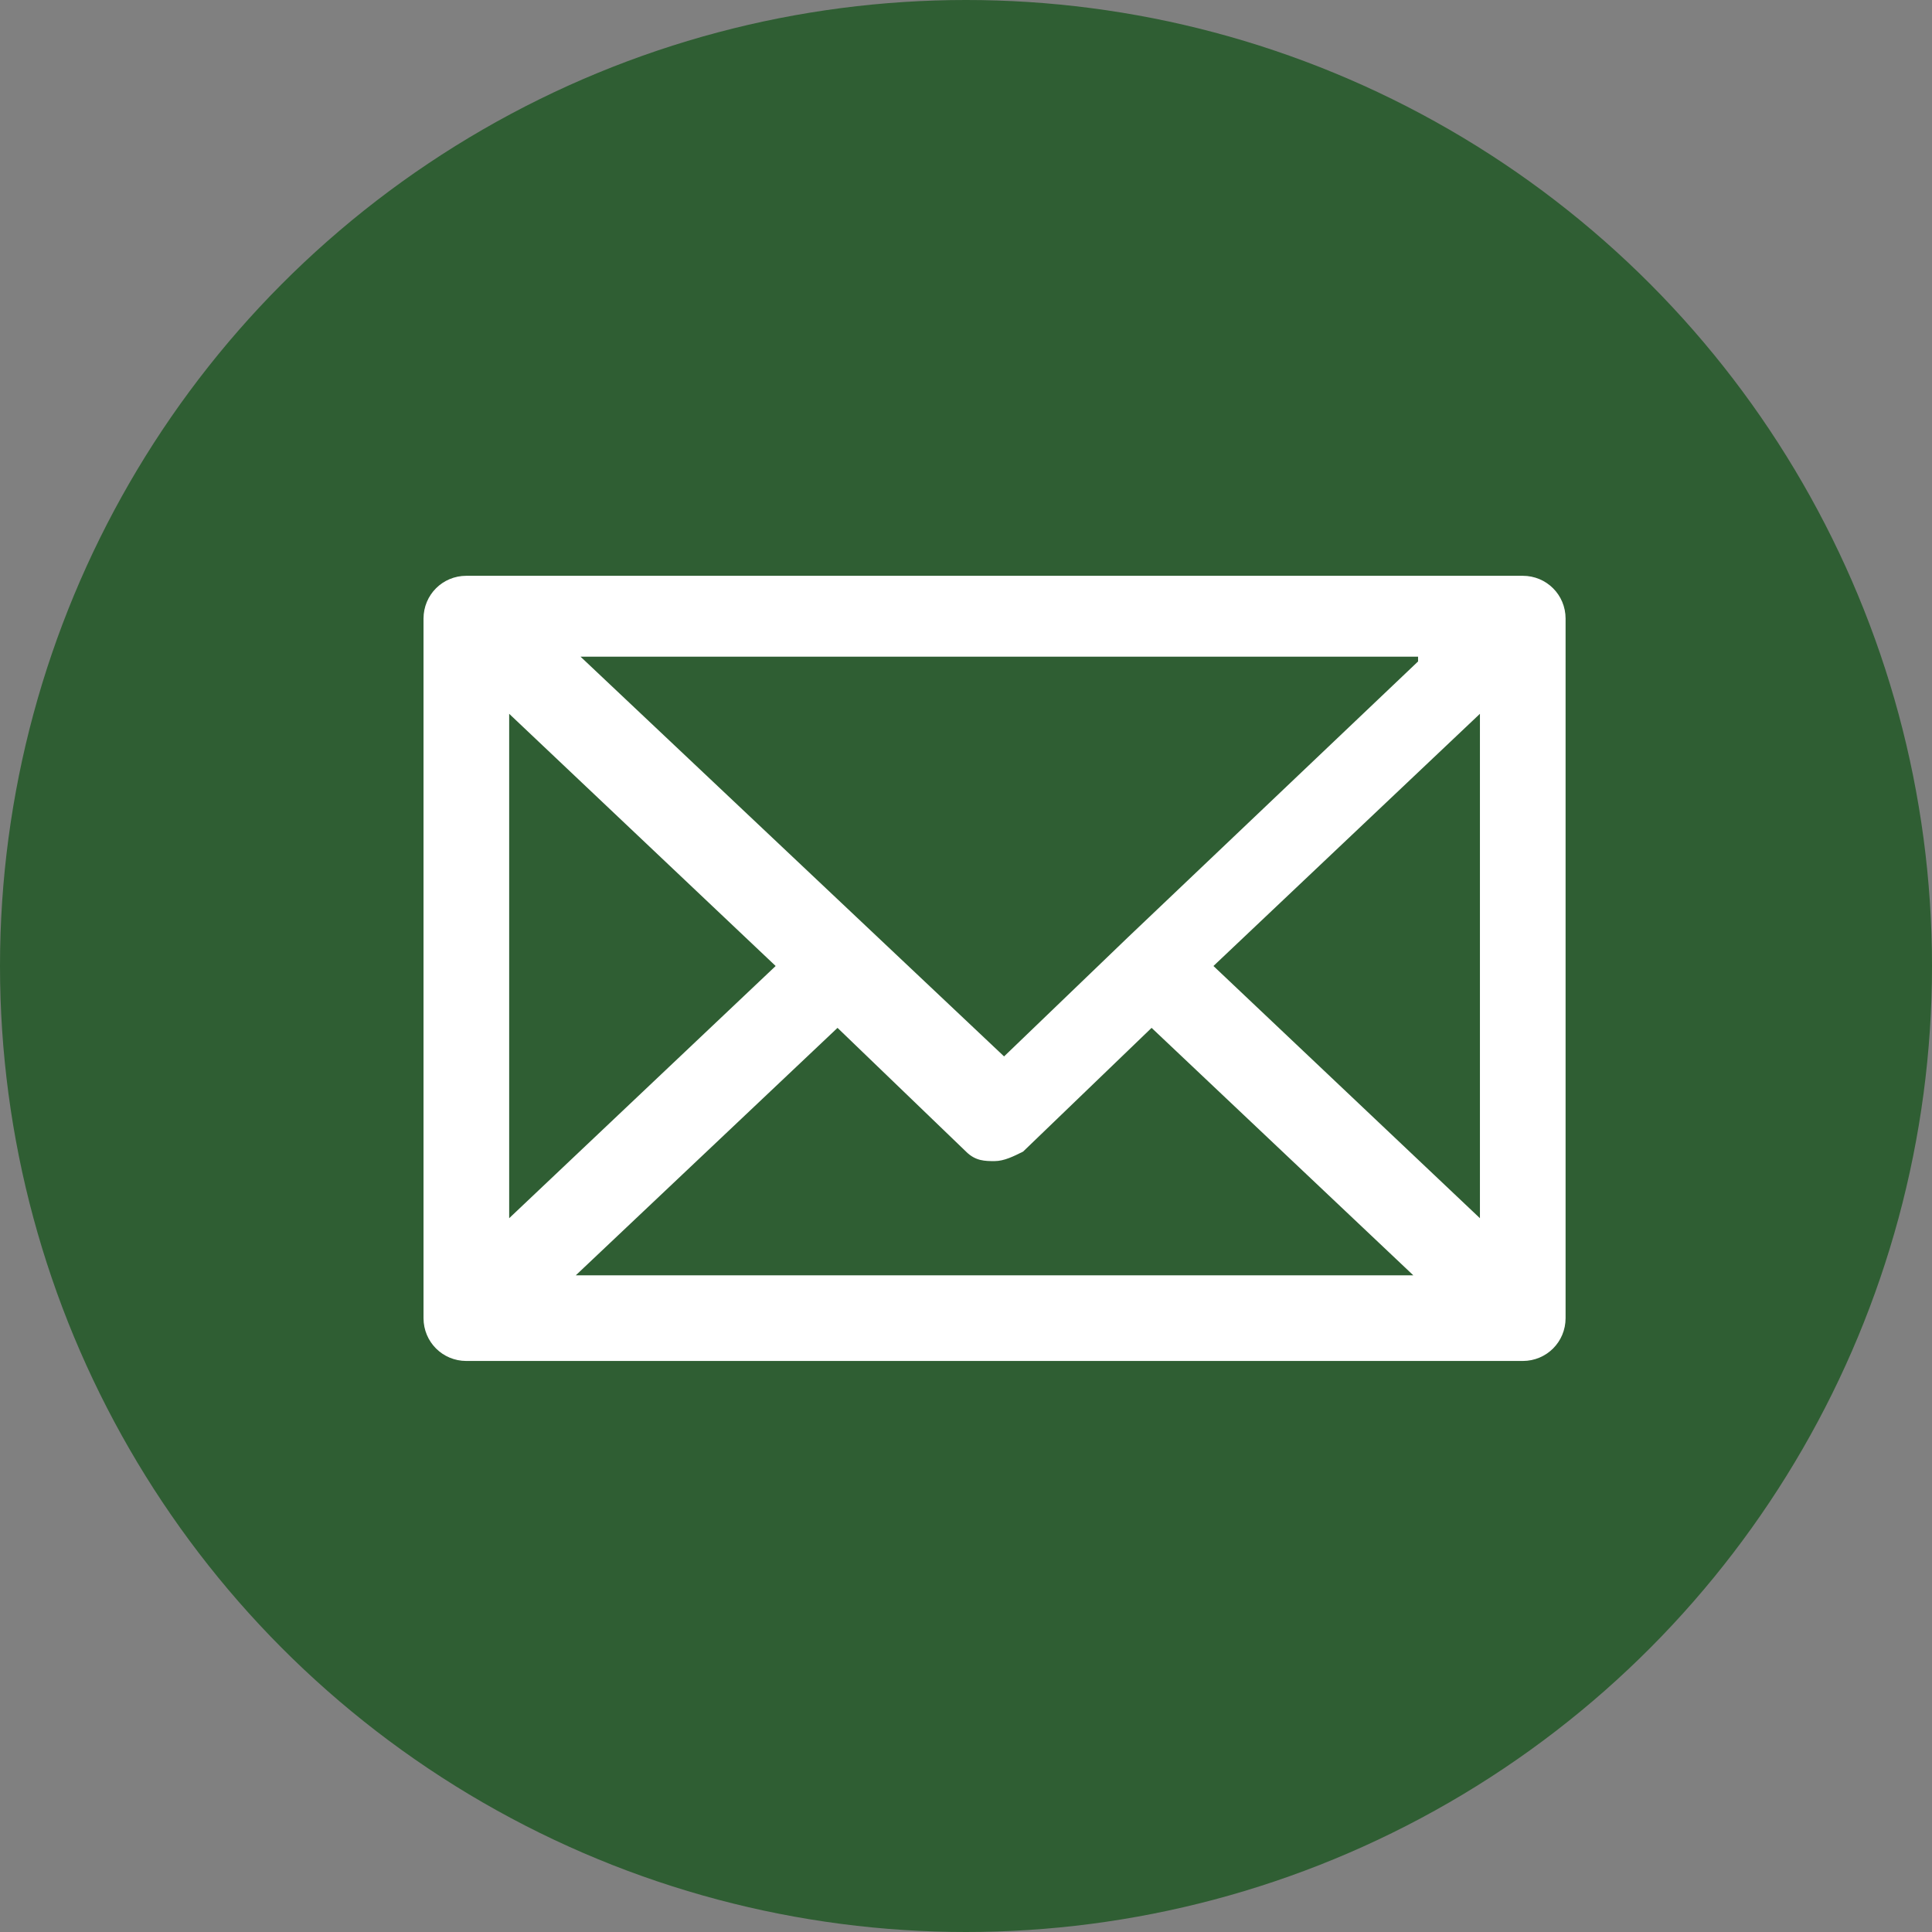
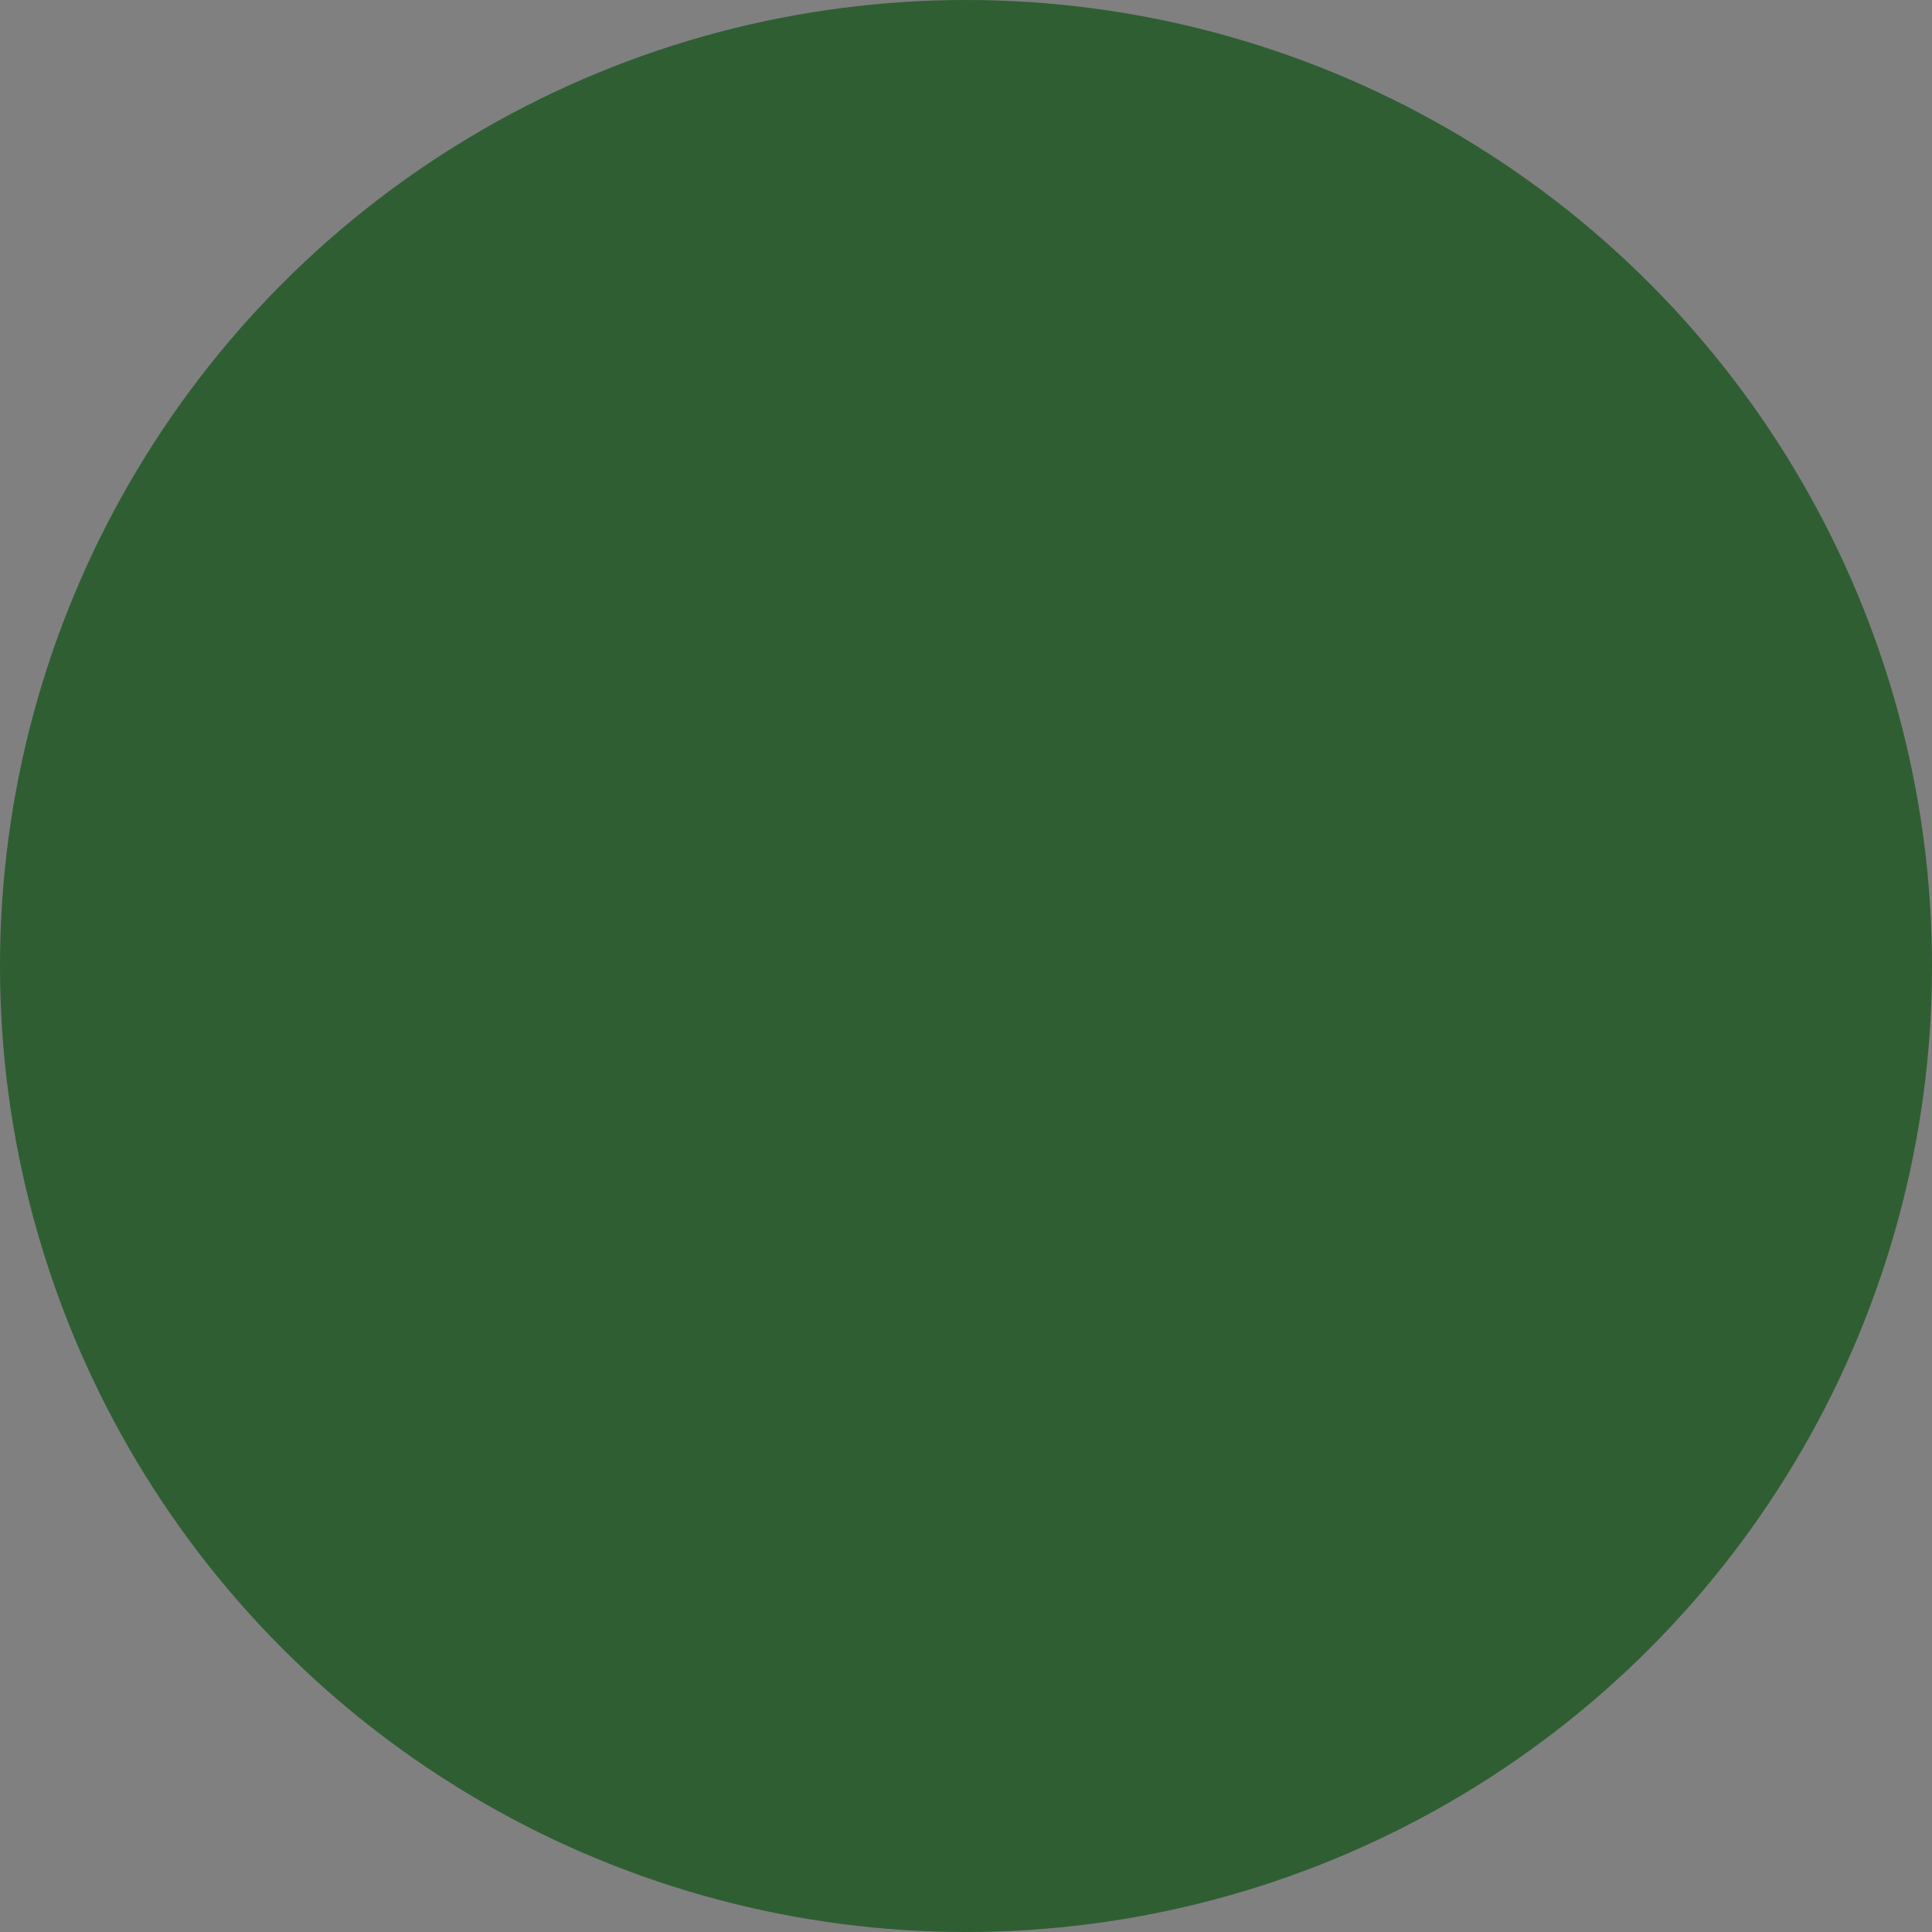
<svg xmlns="http://www.w3.org/2000/svg" version="1.1" x="0px" y="0px" viewBox="0 0 40.6 40.6" style="enable-background:new 0 0 40.6 40.6;" xml:space="preserve">
  <rect x="0" y="0" width="40.6" height="40.6" fill="#808080" stroke="none" />
  <style type="text/css">
	.st0{fill:#2F5E33;}
	.st1{fill:#FFFFFF;}
</style>
  <g id="レイヤー_1">
</g>
  <g id="Icons">
    <circle class="st0" cx="20.3" cy="20.3" r="20.3" />
-     <path class="st1" d="M32,12.1H9.8c-0.5,0-0.9,0.4-0.9,0.9v14.7c0,0.5,0.4,0.9,0.9,0.9H32c0.5,0,0.9-0.4,0.9-0.9V13   C32.9,12.5,32.5,12.1,32,12.1z M29.8,13.9l-6.1,5.8c0,0,0,0,0,0c0,0,0,0,0,0l-2.6,2.5l-8.9-8.4H29.8z M10.7,15l5.6,5.3l-5.6,5.3V15   z M12.1,26.8l5.5-5.2l2.7,2.6c0.2,0.2,0.4,0.2,0.6,0.2c0.2,0,0.4-0.1,0.6-0.2l2.7-2.6l5.5,5.2H12.1z M31.1,25.6l-5.6-5.3l5.6-5.3   V25.6z" />
  </g>
</svg>